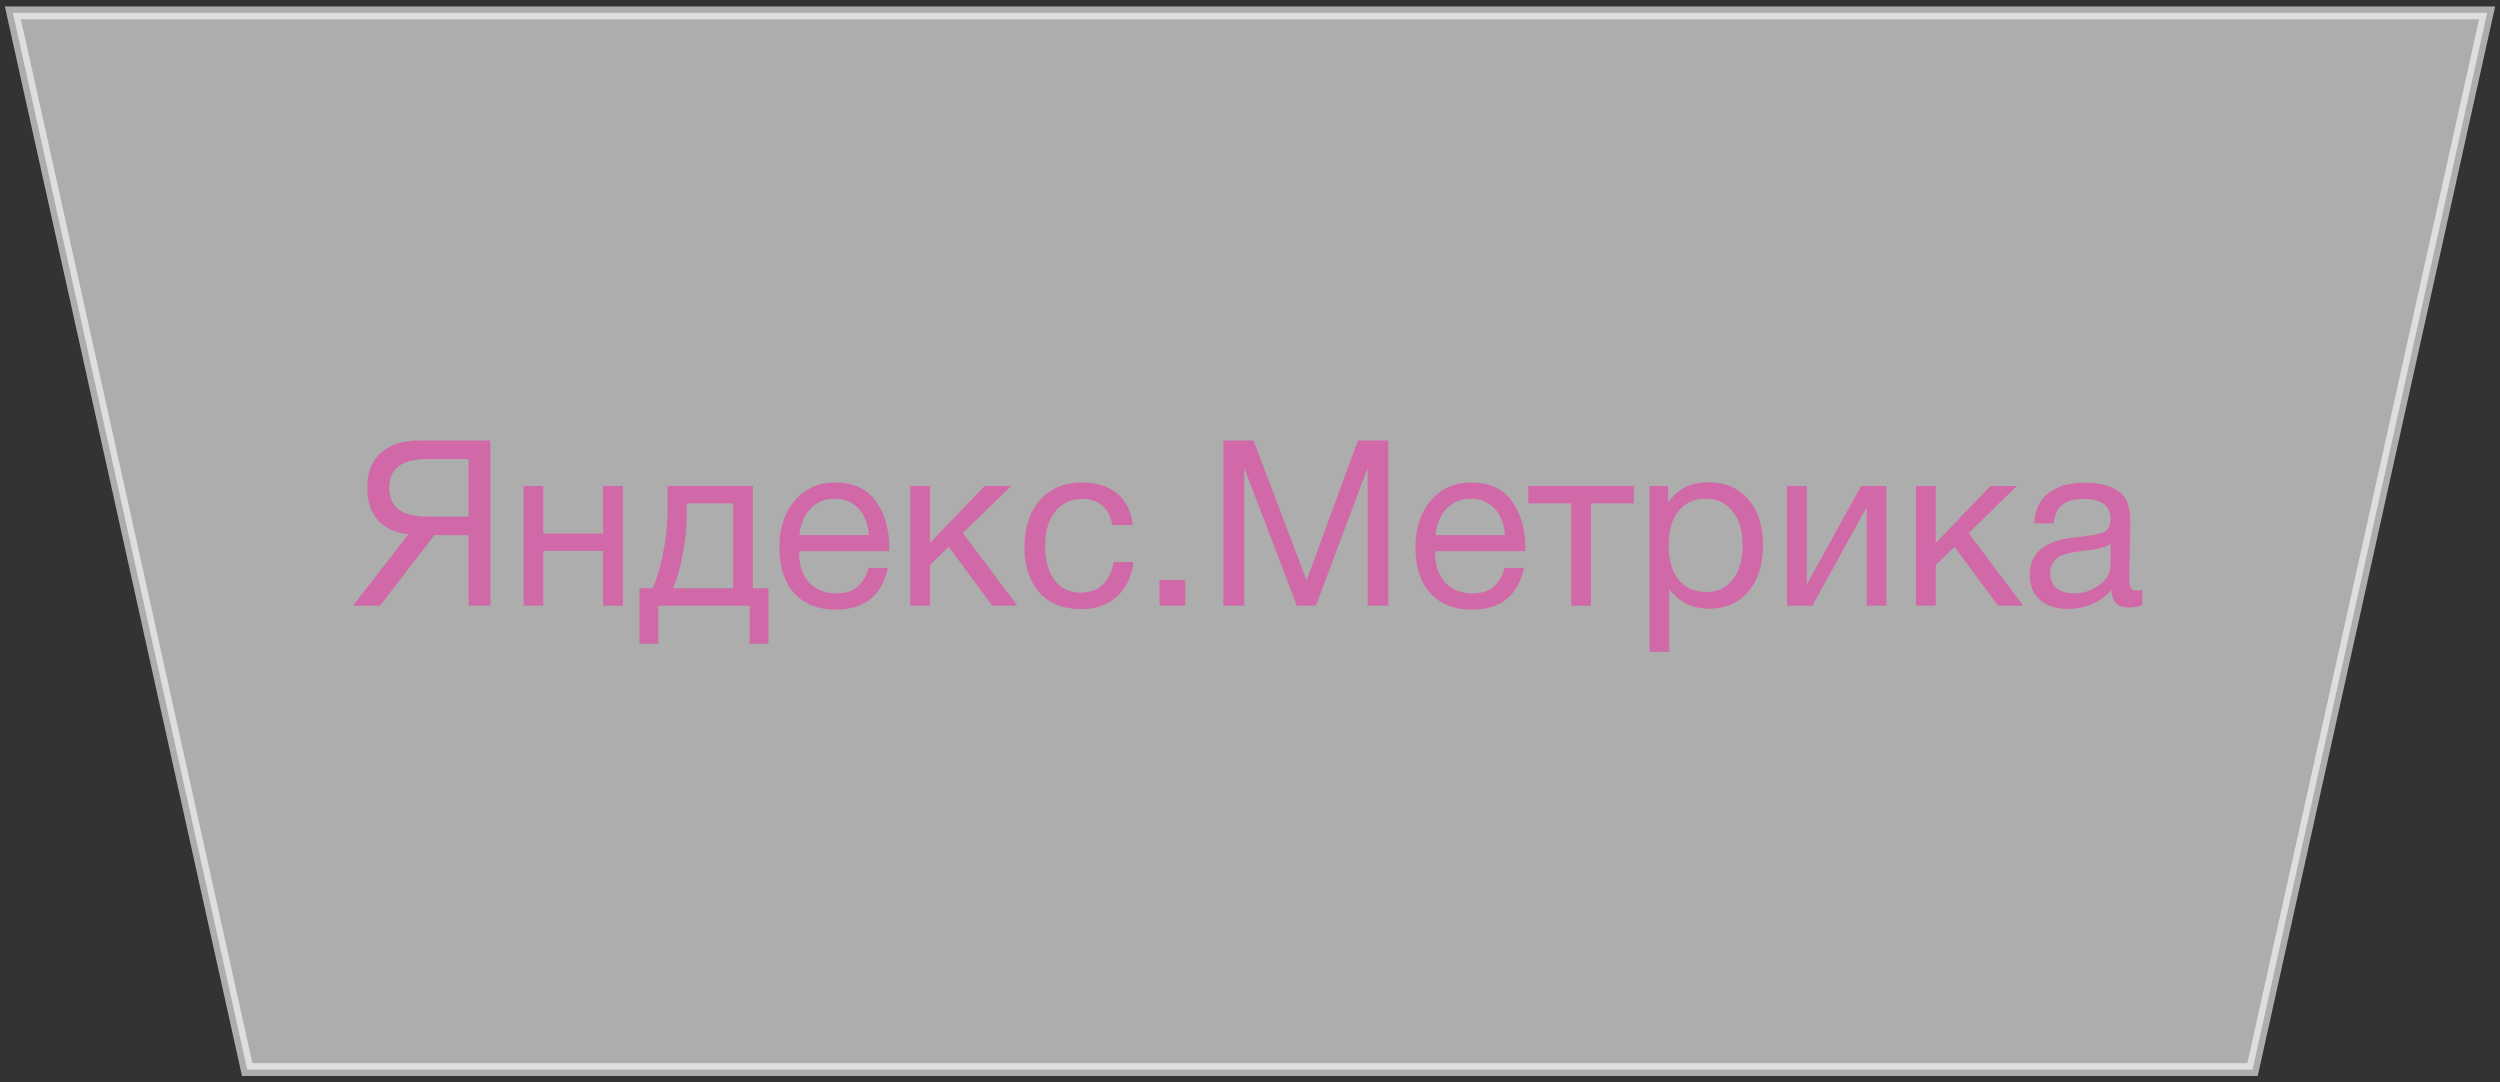
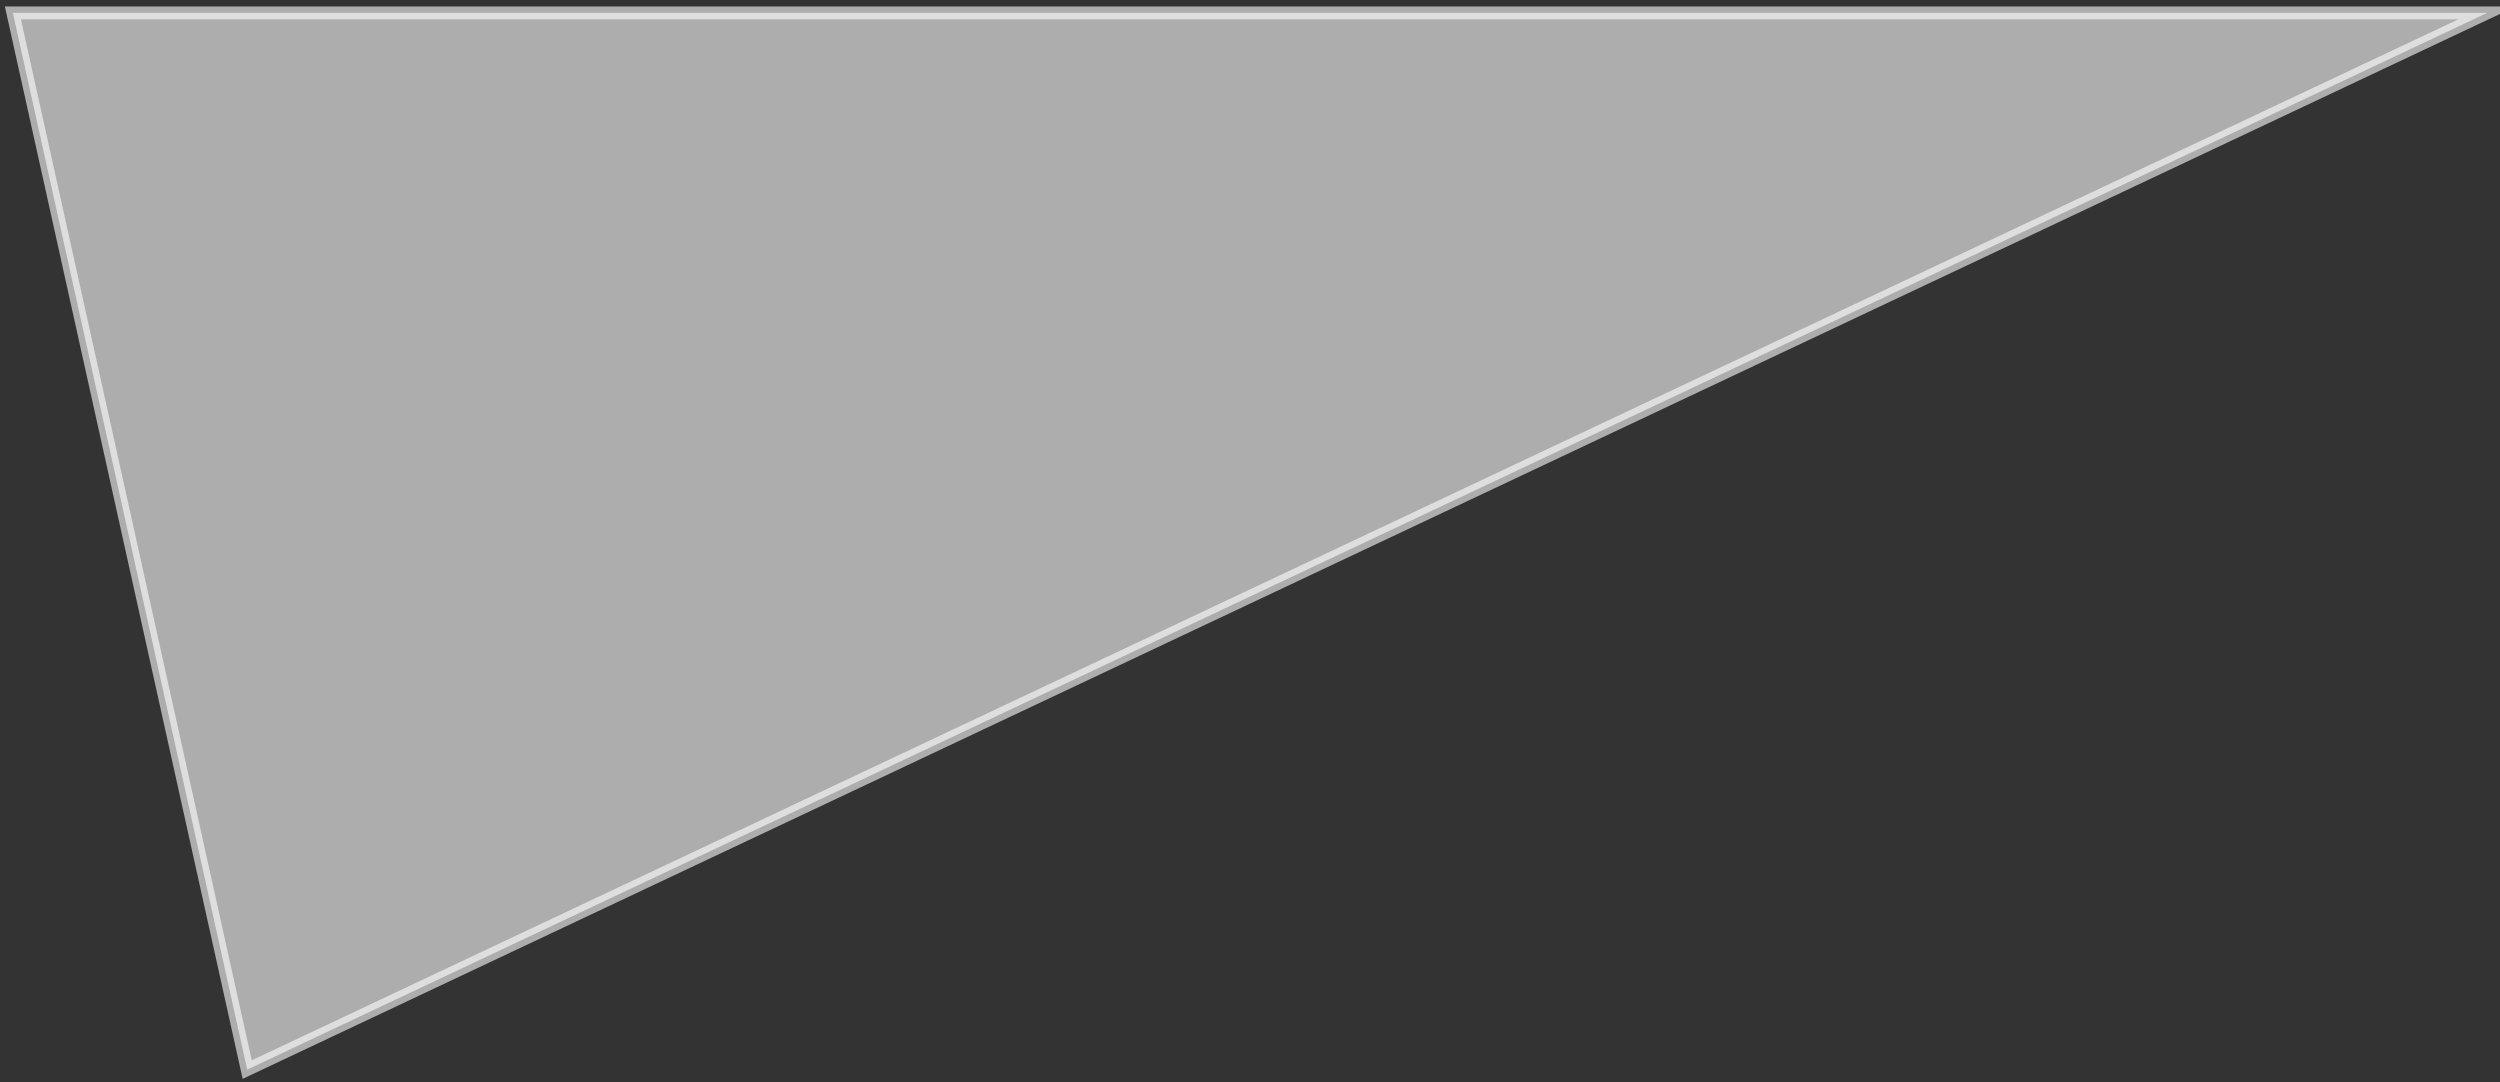
<svg xmlns="http://www.w3.org/2000/svg" width="194" height="84" viewBox="0 0 194 84" fill="none">
  <rect x="0" y="0" width="194" height="84" fill="#333333" stroke="none" />
-   <path opacity="0.6" d="M1 1L19.183 83H174.797L193 1H1Z" fill="white" stroke="white" stroke-miterlimit="10" />
-   <path d="M33.716 41.528L29.486 47H27.398L31.682 41.474C30.662 41.342 29.876 40.97 29.324 40.358C28.772 39.746 28.496 38.912 28.496 37.856C28.496 36.668 28.85 35.762 29.558 35.138C30.278 34.502 31.274 34.184 32.546 34.184H38.054V47H36.362V41.528H33.716ZM36.362 40.088V35.624H33.122C31.178 35.624 30.206 36.368 30.206 37.856C30.206 39.344 31.178 40.088 33.122 40.088H36.362ZM42.158 47H40.628V37.712H42.158V41.402H46.802V37.712H48.332V47H46.802V42.752H42.158V47ZM59.63 49.952H58.172V47H51.08V49.952H49.621V45.65H50.63C50.917 45.098 51.181 44.246 51.422 43.094C51.673 41.93 51.8 40.796 51.8 39.692V37.712H58.423V45.65H59.63V49.952ZM56.894 45.65V39.062H53.294V39.836C53.294 40.928 53.179 42.038 52.952 43.166C52.736 44.282 52.489 45.11 52.214 45.65H56.894ZM68.903 44.066C68.436 46.226 67.085 47.306 64.853 47.306C63.486 47.306 62.411 46.88 61.632 46.028C60.864 45.176 60.48 43.994 60.48 42.482C60.48 40.982 60.876 39.77 61.667 38.846C62.471 37.91 63.516 37.442 64.799 37.442C66.228 37.442 67.284 37.928 67.968 38.9C68.663 39.86 69.011 41.078 69.011 42.554V42.77H62.028L62.01 42.878C62.01 43.862 62.267 44.636 62.783 45.2C63.3 45.764 64.007 46.046 64.907 46.046C65.579 46.046 66.108 45.89 66.492 45.578C66.888 45.266 67.194 44.762 67.409 44.066H68.903ZM67.427 41.528C67.356 40.64 67.085 39.95 66.618 39.458C66.15 38.954 65.531 38.702 64.763 38.702C64.019 38.702 63.401 38.954 62.91 39.458C62.417 39.962 62.123 40.652 62.028 41.528H67.427ZM78.949 47H77.005L73.621 42.428L72.163 43.85V47H70.633V37.712H72.163V42.14L76.411 37.712H78.463L74.719 41.366L78.949 47ZM87.959 43.616C87.827 44.732 87.401 45.62 86.681 46.28C85.973 46.94 85.049 47.27 83.909 47.27C82.505 47.27 81.419 46.838 80.651 45.974C79.883 45.098 79.499 43.934 79.499 42.482C79.499 40.934 79.901 39.71 80.705 38.81C81.509 37.898 82.595 37.442 83.963 37.442C85.103 37.442 86.015 37.73 86.699 38.306C87.383 38.87 87.785 39.68 87.905 40.736H86.321C86.045 39.392 85.265 38.72 83.981 38.72C83.093 38.72 82.391 39.05 81.875 39.71C81.359 40.358 81.101 41.24 81.101 42.356C81.101 43.484 81.347 44.372 81.839 45.02C82.331 45.668 83.009 45.992 83.873 45.992C84.569 45.992 85.133 45.788 85.565 45.38C86.009 44.972 86.291 44.384 86.411 43.616H87.959ZM91.975 45.002V47H89.977V45.002H91.975ZM94.933 34.184H97.273L101.395 45.038L105.373 34.184H107.731V47H106.129V36.308L102.115 47H100.639L96.553 36.308V47H94.933V34.184ZM118.263 44.066C117.795 46.226 116.445 47.306 114.213 47.306C112.845 47.306 111.771 46.88 110.991 46.028C110.223 45.176 109.839 43.994 109.839 42.482C109.839 40.982 110.235 39.77 111.027 38.846C111.831 37.91 112.875 37.442 114.159 37.442C115.587 37.442 116.643 37.928 117.327 38.9C118.023 39.86 118.371 41.078 118.371 42.554V42.77H111.387L111.369 42.878C111.369 43.862 111.627 44.636 112.143 45.2C112.659 45.764 113.367 46.046 114.267 46.046C114.939 46.046 115.467 45.89 115.851 45.578C116.247 45.266 116.553 44.762 116.769 44.066H118.263ZM116.787 41.528C116.715 40.64 116.445 39.95 115.977 39.458C115.509 38.954 114.891 38.702 114.123 38.702C113.379 38.702 112.761 38.954 112.269 39.458C111.777 39.962 111.483 40.652 111.387 41.528H116.787ZM126.786 39.062H123.456V47H121.926V39.062H118.596V37.712H126.786V39.062ZM129.448 37.712V39.026C130.12 37.958 131.164 37.424 132.58 37.424C133.876 37.424 134.902 37.862 135.658 38.738C136.426 39.614 136.81 40.802 136.81 42.302C136.81 43.802 136.432 45.002 135.676 45.902C134.932 46.79 133.924 47.234 132.652 47.234C131.32 47.234 130.282 46.724 129.538 45.704V50.582H128.008V37.712H129.448ZM132.346 38.702C131.458 38.702 130.756 39.026 130.24 39.674C129.736 40.31 129.484 41.192 129.484 42.32C129.484 43.448 129.742 44.336 130.258 44.984C130.786 45.62 131.5 45.938 132.4 45.938C133.276 45.938 133.966 45.614 134.47 44.966C134.974 44.318 135.226 43.436 135.226 42.32C135.226 41.192 134.968 40.31 134.452 39.674C133.948 39.026 133.246 38.702 132.346 38.702ZM140.64 47H138.678V37.712H140.208V45.29H140.244L144.42 37.712H146.382V47H144.852V39.422H144.816L140.64 47ZM156.996 47H155.052L151.668 42.428L150.21 43.85V47H148.68V37.712H150.21V42.14L154.458 37.712H156.51L152.766 41.366L156.996 47ZM166.24 45.776V46.964C165.928 47.084 165.58 47.144 165.196 47.144C164.32 47.144 163.87 46.688 163.846 45.776C162.97 46.76 161.848 47.252 160.48 47.252C159.568 47.252 158.842 47.018 158.302 46.55C157.774 46.082 157.51 45.44 157.51 44.624C157.51 42.968 158.608 42.002 160.804 41.726C160.948 41.702 161.158 41.678 161.434 41.654C162.478 41.534 163.12 41.396 163.36 41.24C163.636 41.048 163.774 40.718 163.774 40.25C163.774 39.23 163.072 38.72 161.668 38.72C160.948 38.72 160.402 38.87 160.03 39.17C159.658 39.458 159.436 39.938 159.364 40.61H157.87C157.894 39.614 158.248 38.84 158.932 38.288C159.616 37.736 160.558 37.46 161.758 37.46C163.066 37.46 164.038 37.76 164.674 38.36C164.878 38.552 165.028 38.804 165.124 39.116C165.22 39.428 165.274 39.686 165.286 39.89C165.298 40.082 165.304 40.376 165.304 40.772C165.304 41.228 165.292 41.918 165.268 42.842C165.244 43.766 165.232 44.456 165.232 44.912C165.232 45.248 165.274 45.488 165.358 45.632C165.454 45.764 165.622 45.83 165.862 45.83C165.958 45.83 166.084 45.812 166.24 45.776ZM163.774 42.176C163.666 42.26 163.552 42.332 163.432 42.392C163.312 42.452 163.156 42.5 162.964 42.536C162.784 42.572 162.658 42.602 162.586 42.626C162.526 42.638 162.37 42.662 162.118 42.698C161.866 42.722 161.734 42.734 161.722 42.734C161.35 42.782 161.104 42.818 160.984 42.842C160.876 42.854 160.66 42.902 160.336 42.986C160.024 43.07 159.802 43.166 159.67 43.274C159.538 43.382 159.406 43.544 159.274 43.76C159.154 43.964 159.094 44.21 159.094 44.498C159.094 44.978 159.256 45.356 159.58 45.632C159.916 45.908 160.372 46.046 160.948 46.046C161.68 46.046 162.334 45.83 162.91 45.398C163.486 44.966 163.774 44.456 163.774 43.868V42.176Z" fill="#D168A7" />
+   <path opacity="0.6" d="M1 1L19.183 83L193 1H1Z" fill="white" stroke="white" stroke-miterlimit="10" />
</svg>